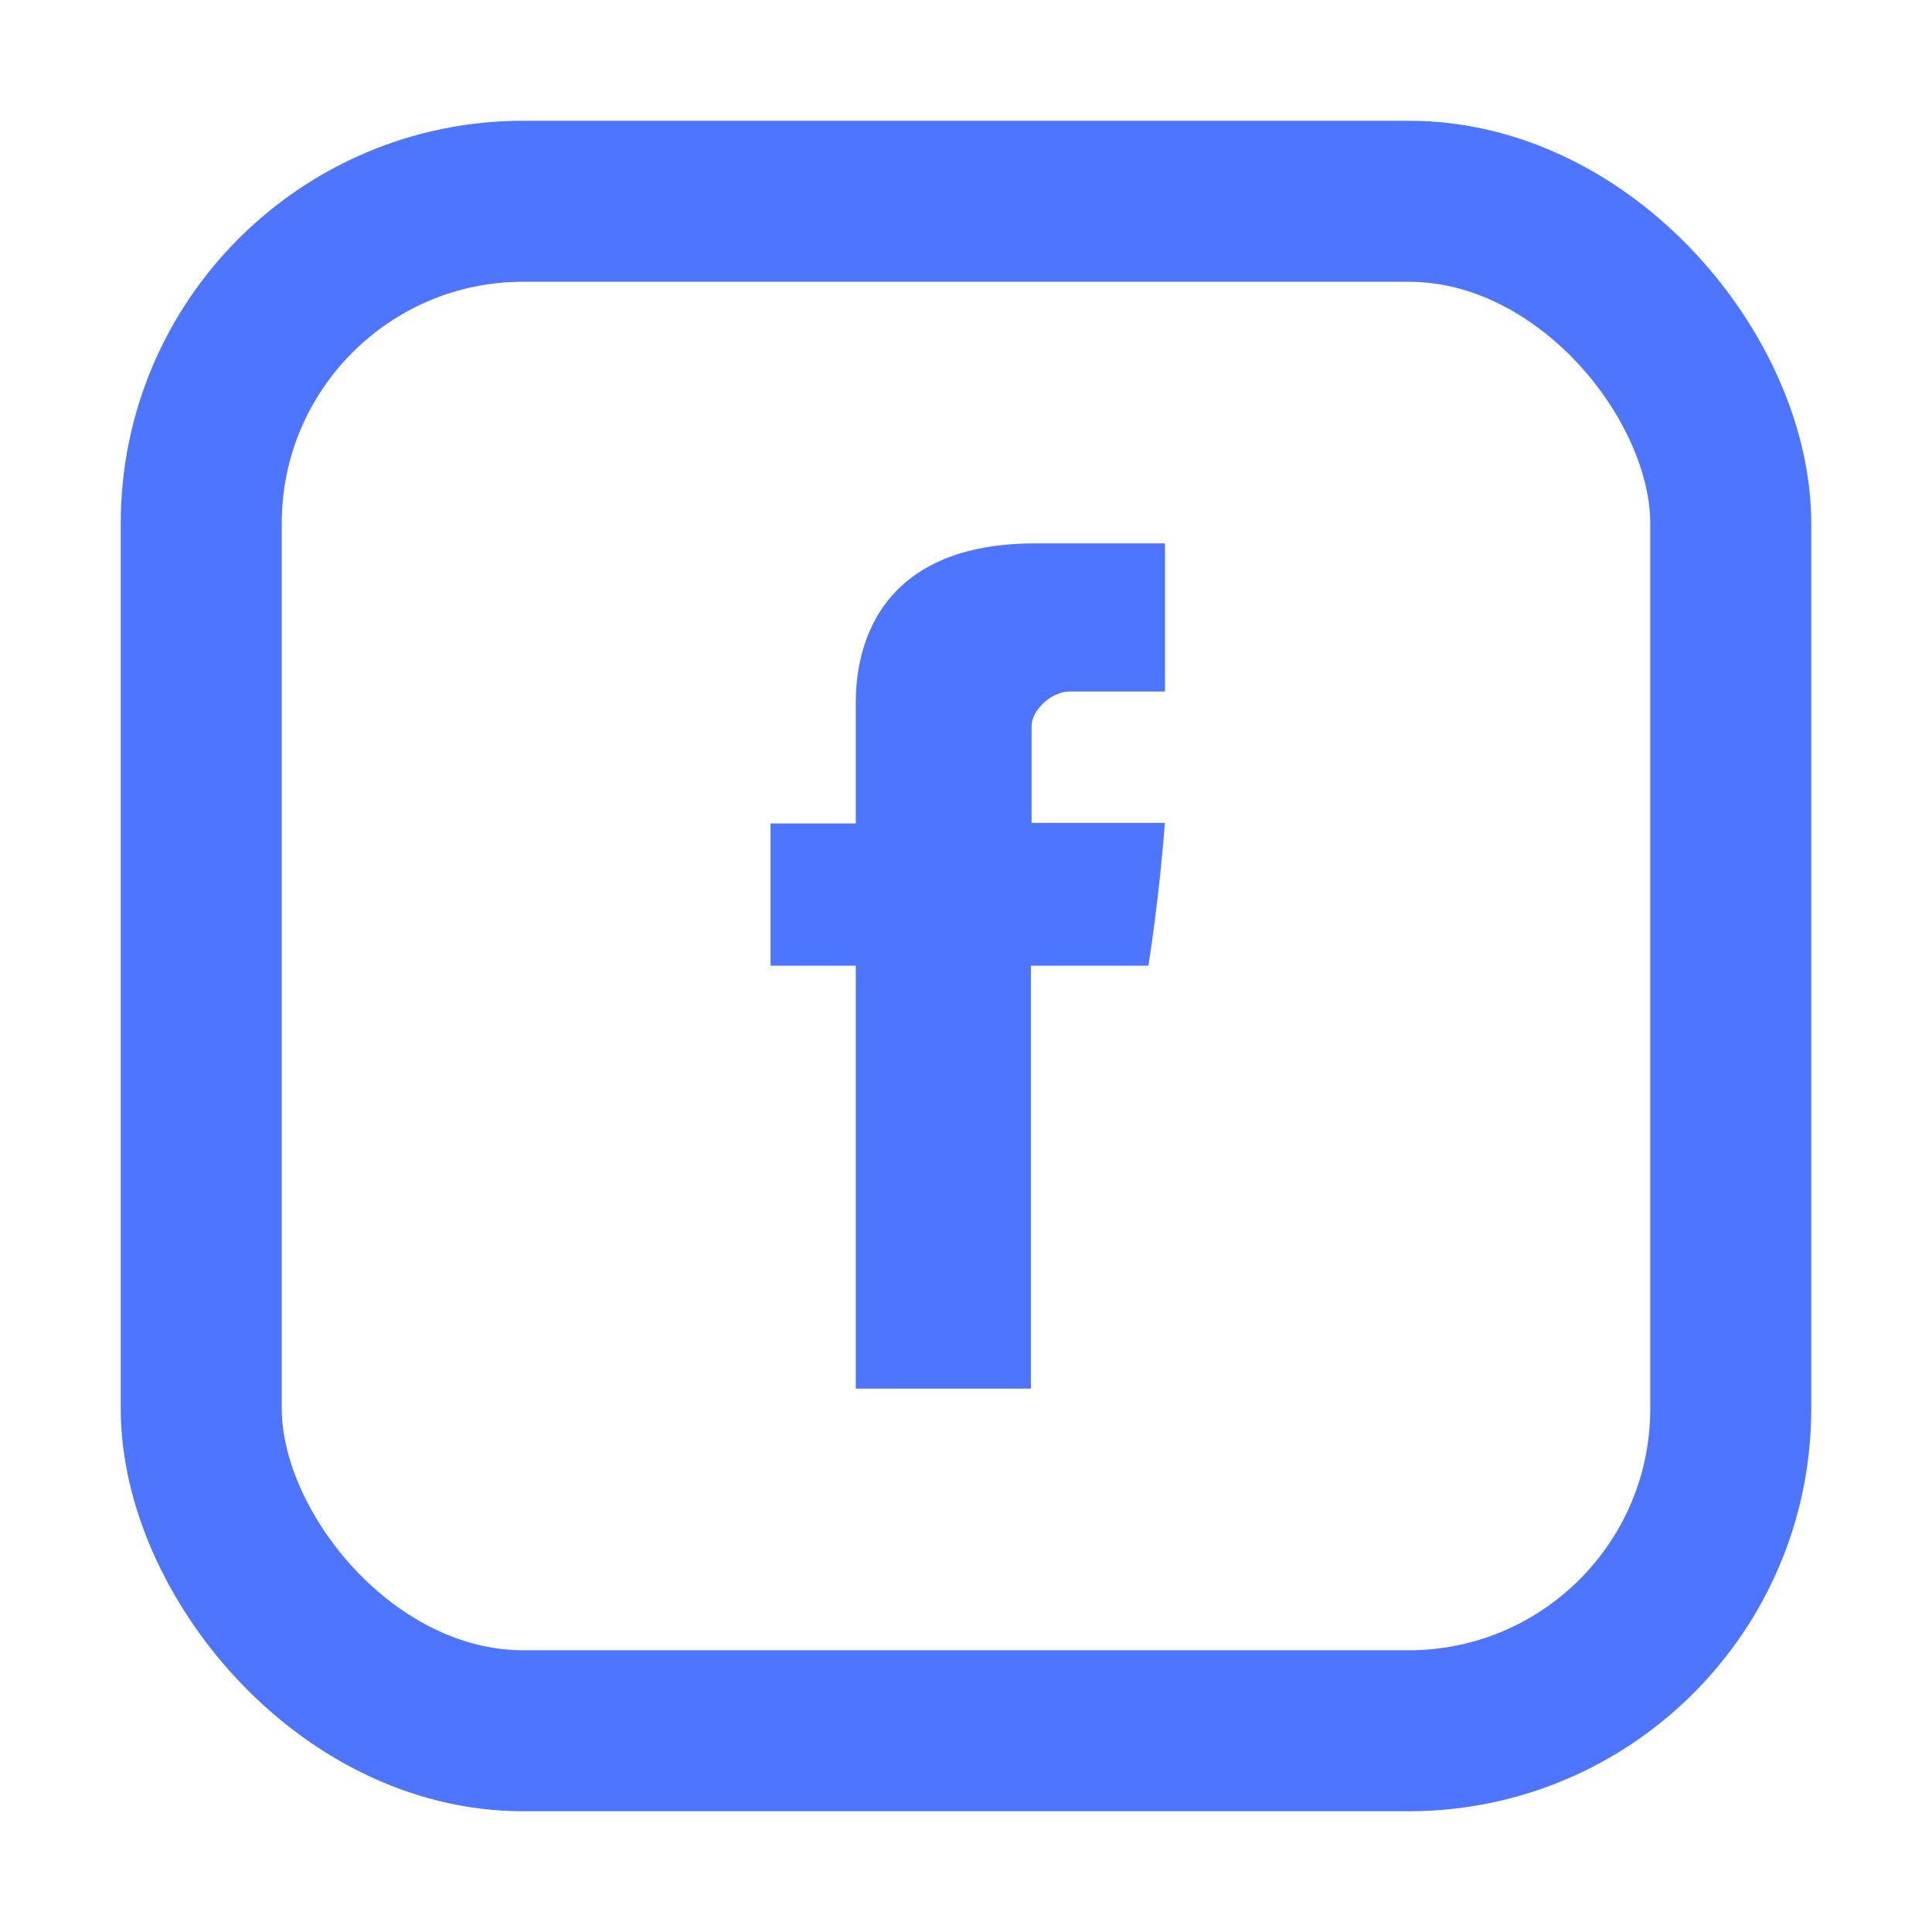
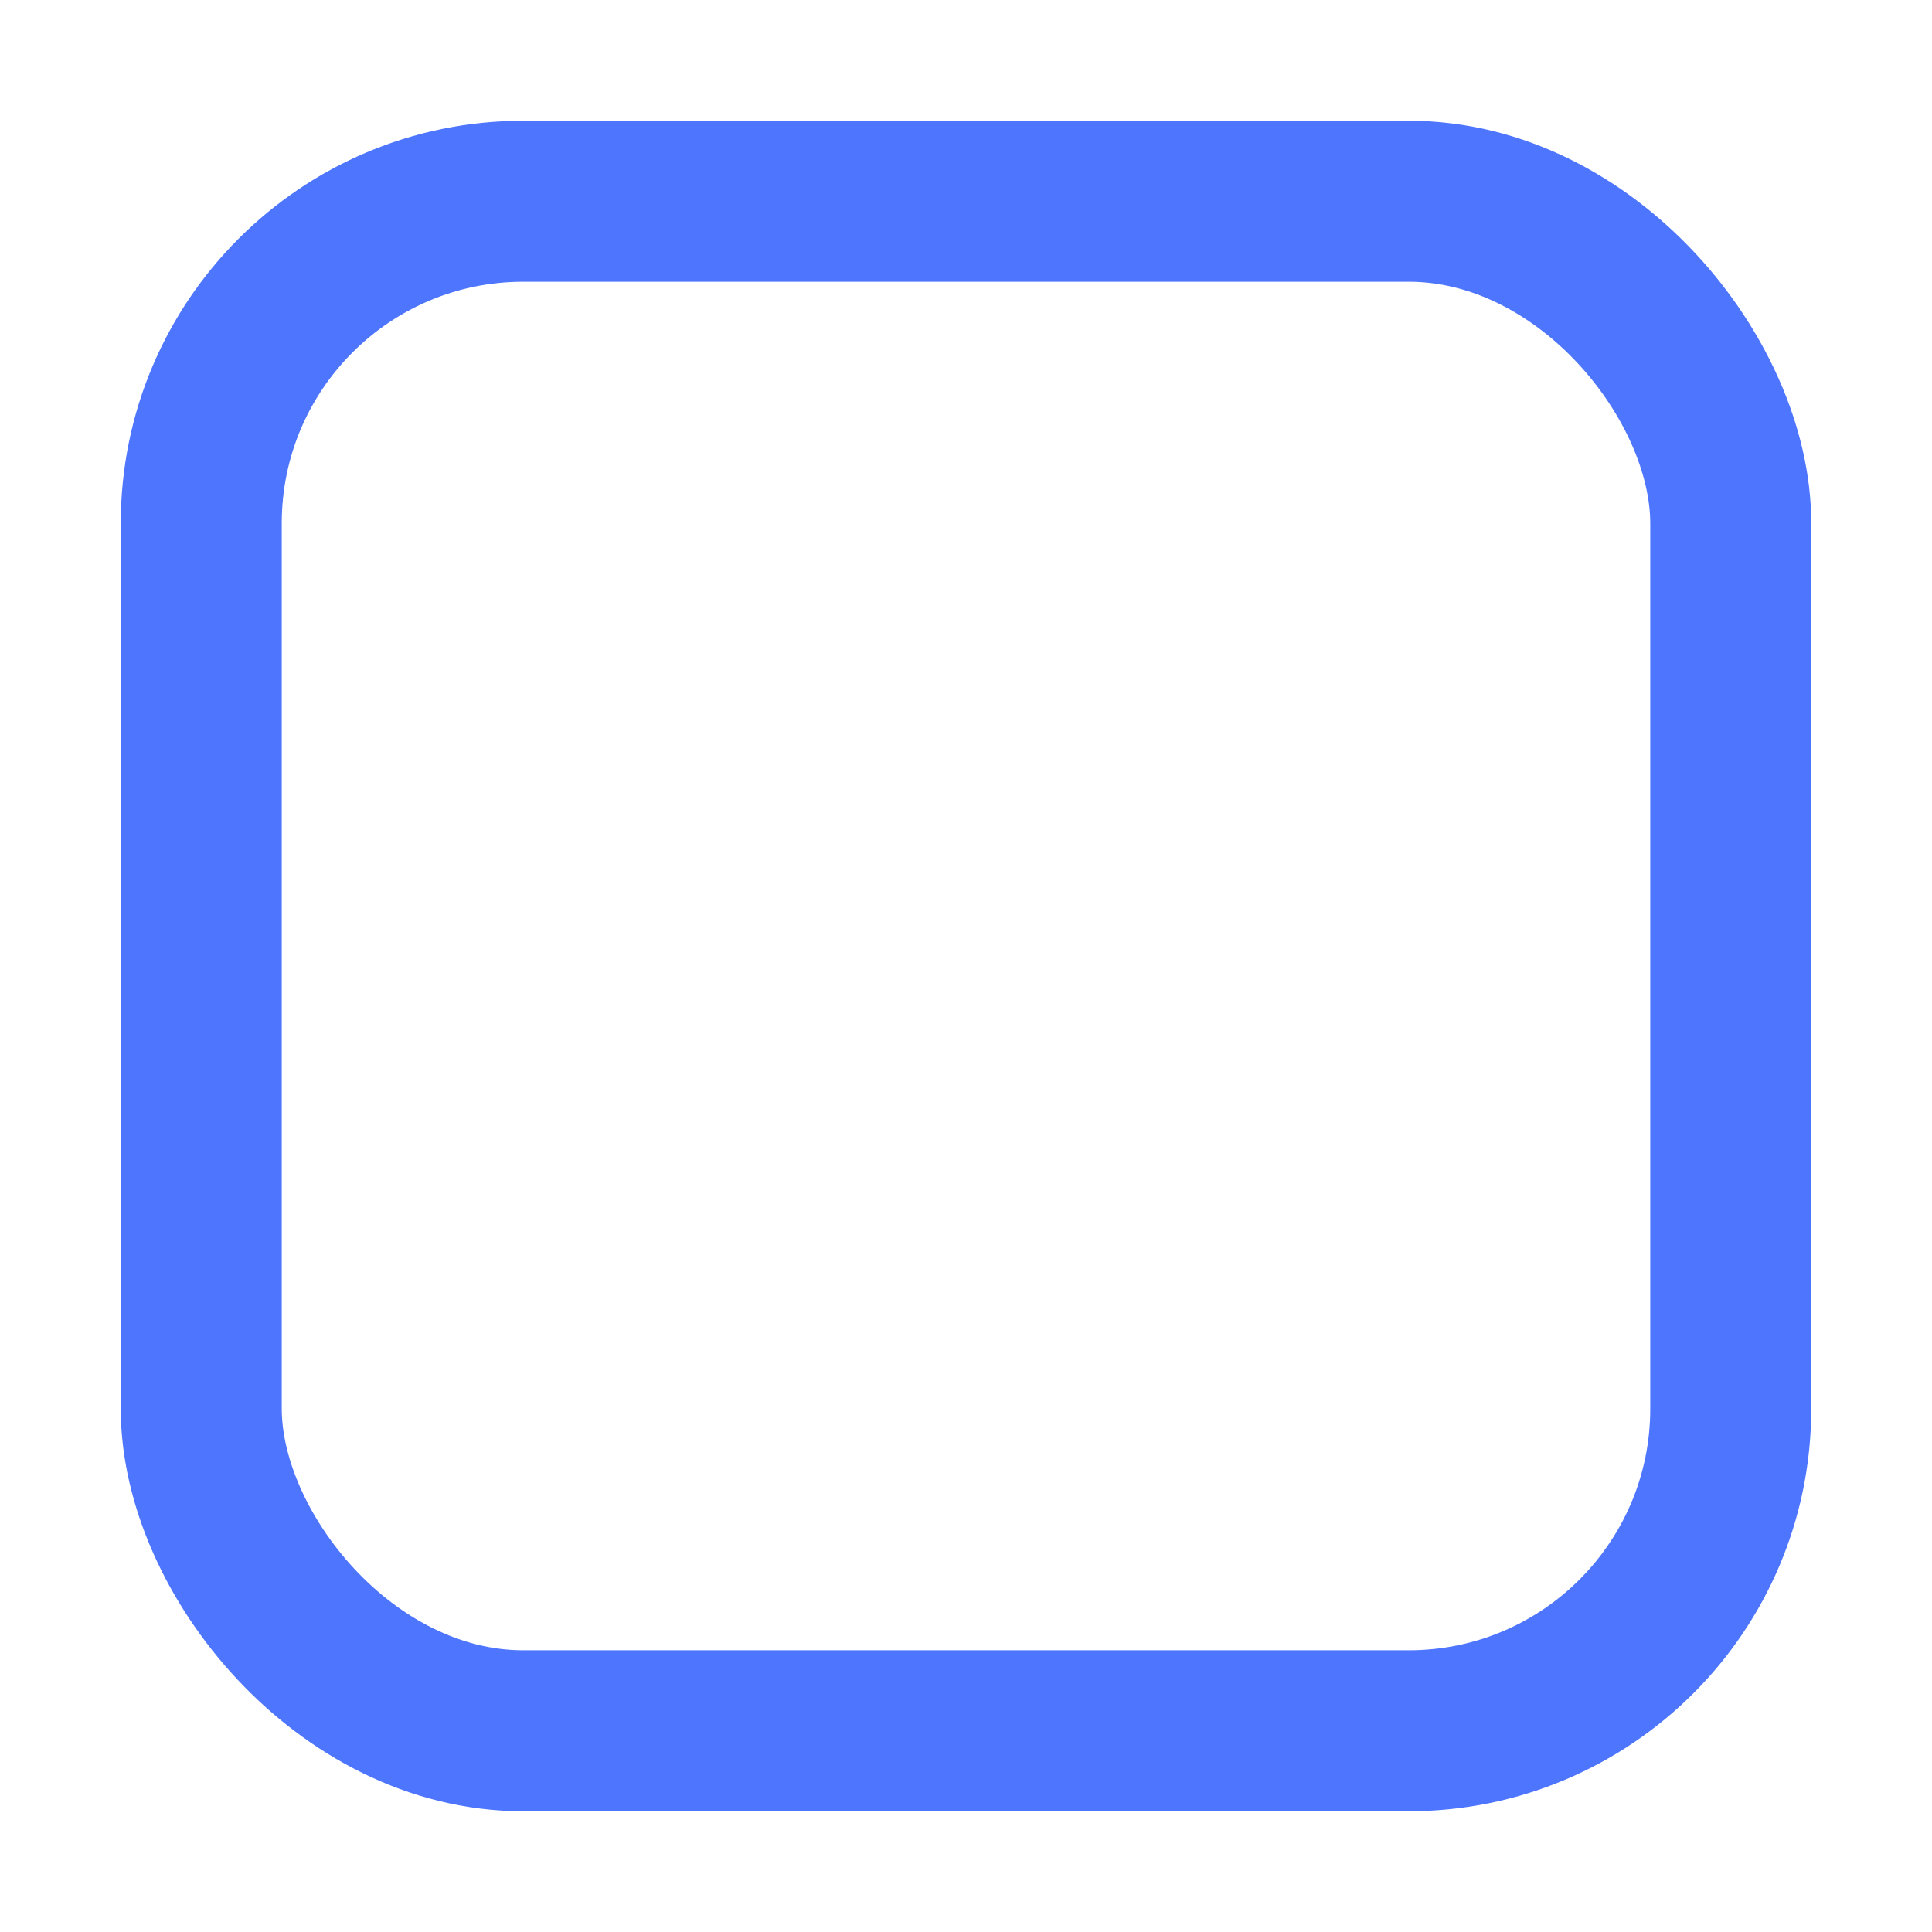
<svg xmlns="http://www.w3.org/2000/svg" width="24" height="24" viewBox="0 0 24 24" fill="none">
-   <path d="M10.631 8.783V10.229H9.572V11.996H10.631V17.25H12.806V11.996H14.266C14.266 11.996 14.403 11.149 14.47 10.222H12.815V9.014C12.815 8.833 13.052 8.59 13.287 8.59H14.472V6.75H13.666H12.86C10.577 6.75 10.631 8.519 10.631 8.783Z" fill="#4E75FE" />
  <rect x="2.5" y="2.5" width="19" height="19" rx="4" stroke="#4E75FE" stroke-width="2" />
</svg>